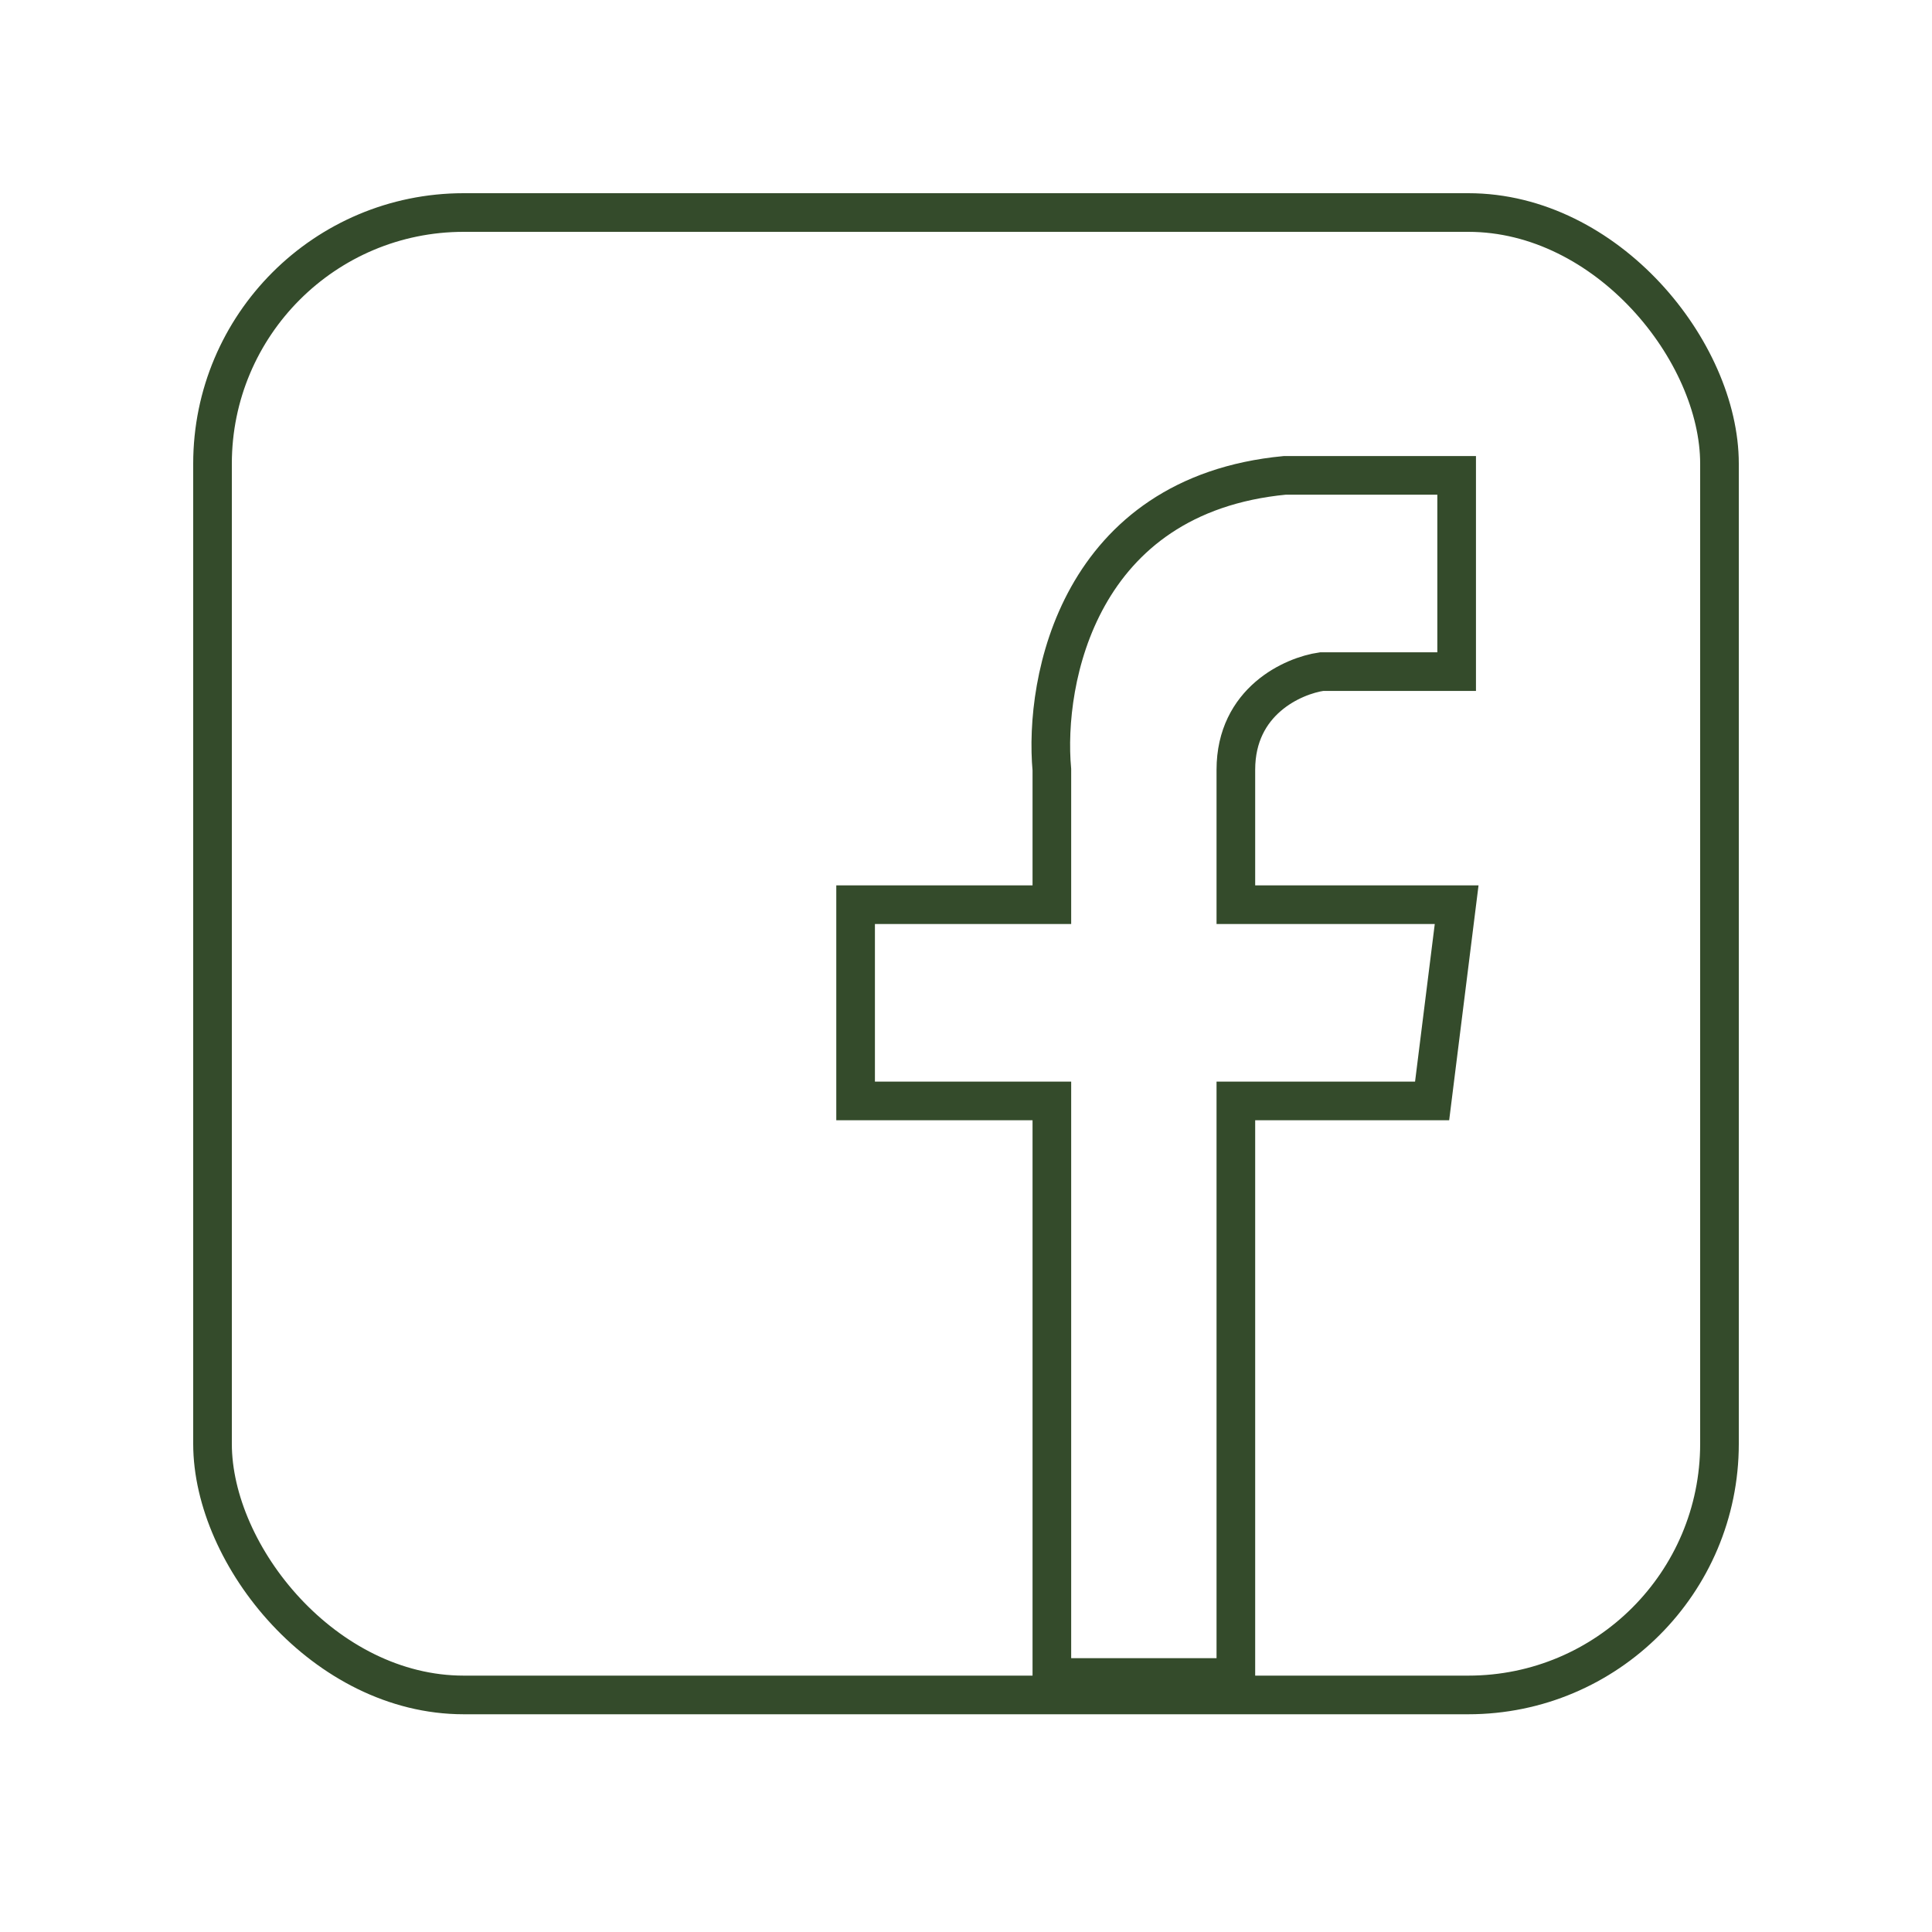
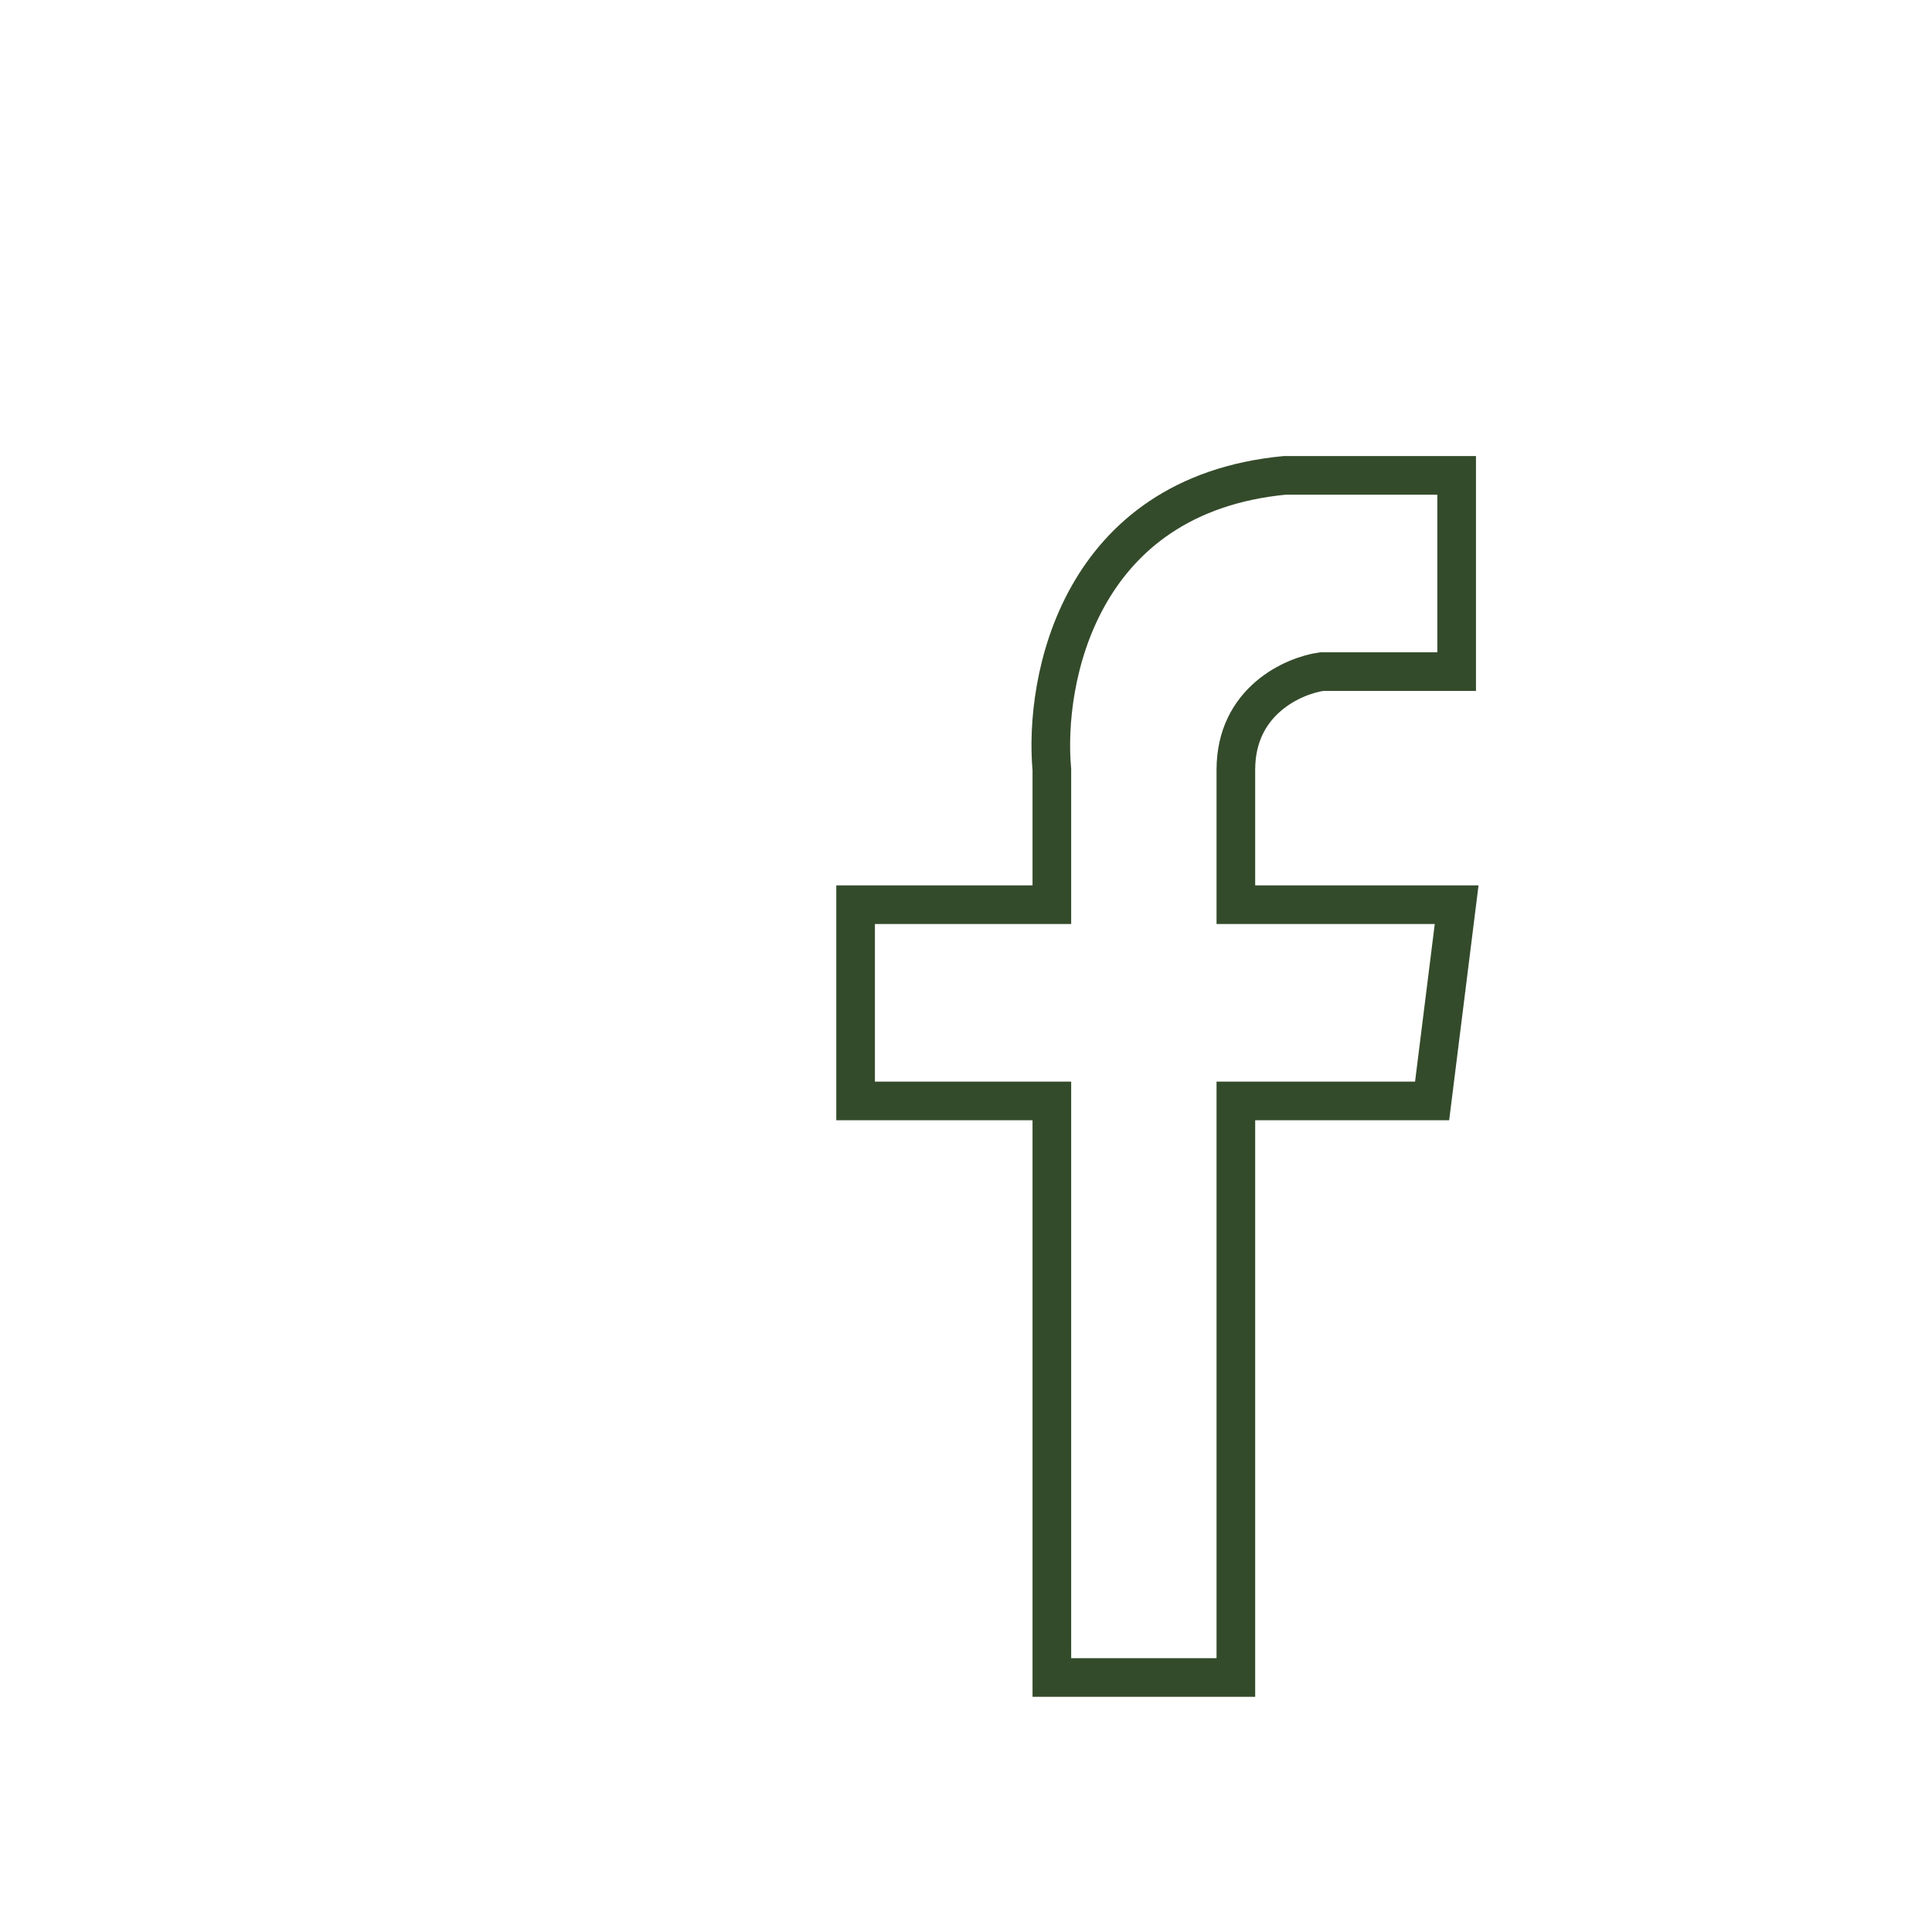
<svg xmlns="http://www.w3.org/2000/svg" width="50" height="50" viewBox="0 0 50 50" fill="none">
-   <rect x="5.5" y="5.5" width="39" height="38.365" rx="6.5" stroke="#344B2B" />
  <path d="M27.222 28.492V43.413H31.984V28.492H37.063L37.698 23.413H31.984V19.921C31.984 18.143 33.466 17.487 34.206 17.381H37.698V12.302H33.254C27.921 12.81 27.011 17.593 27.222 19.921V23.413H22.143V28.492H27.222Z" stroke="#344B2B" />
</svg>